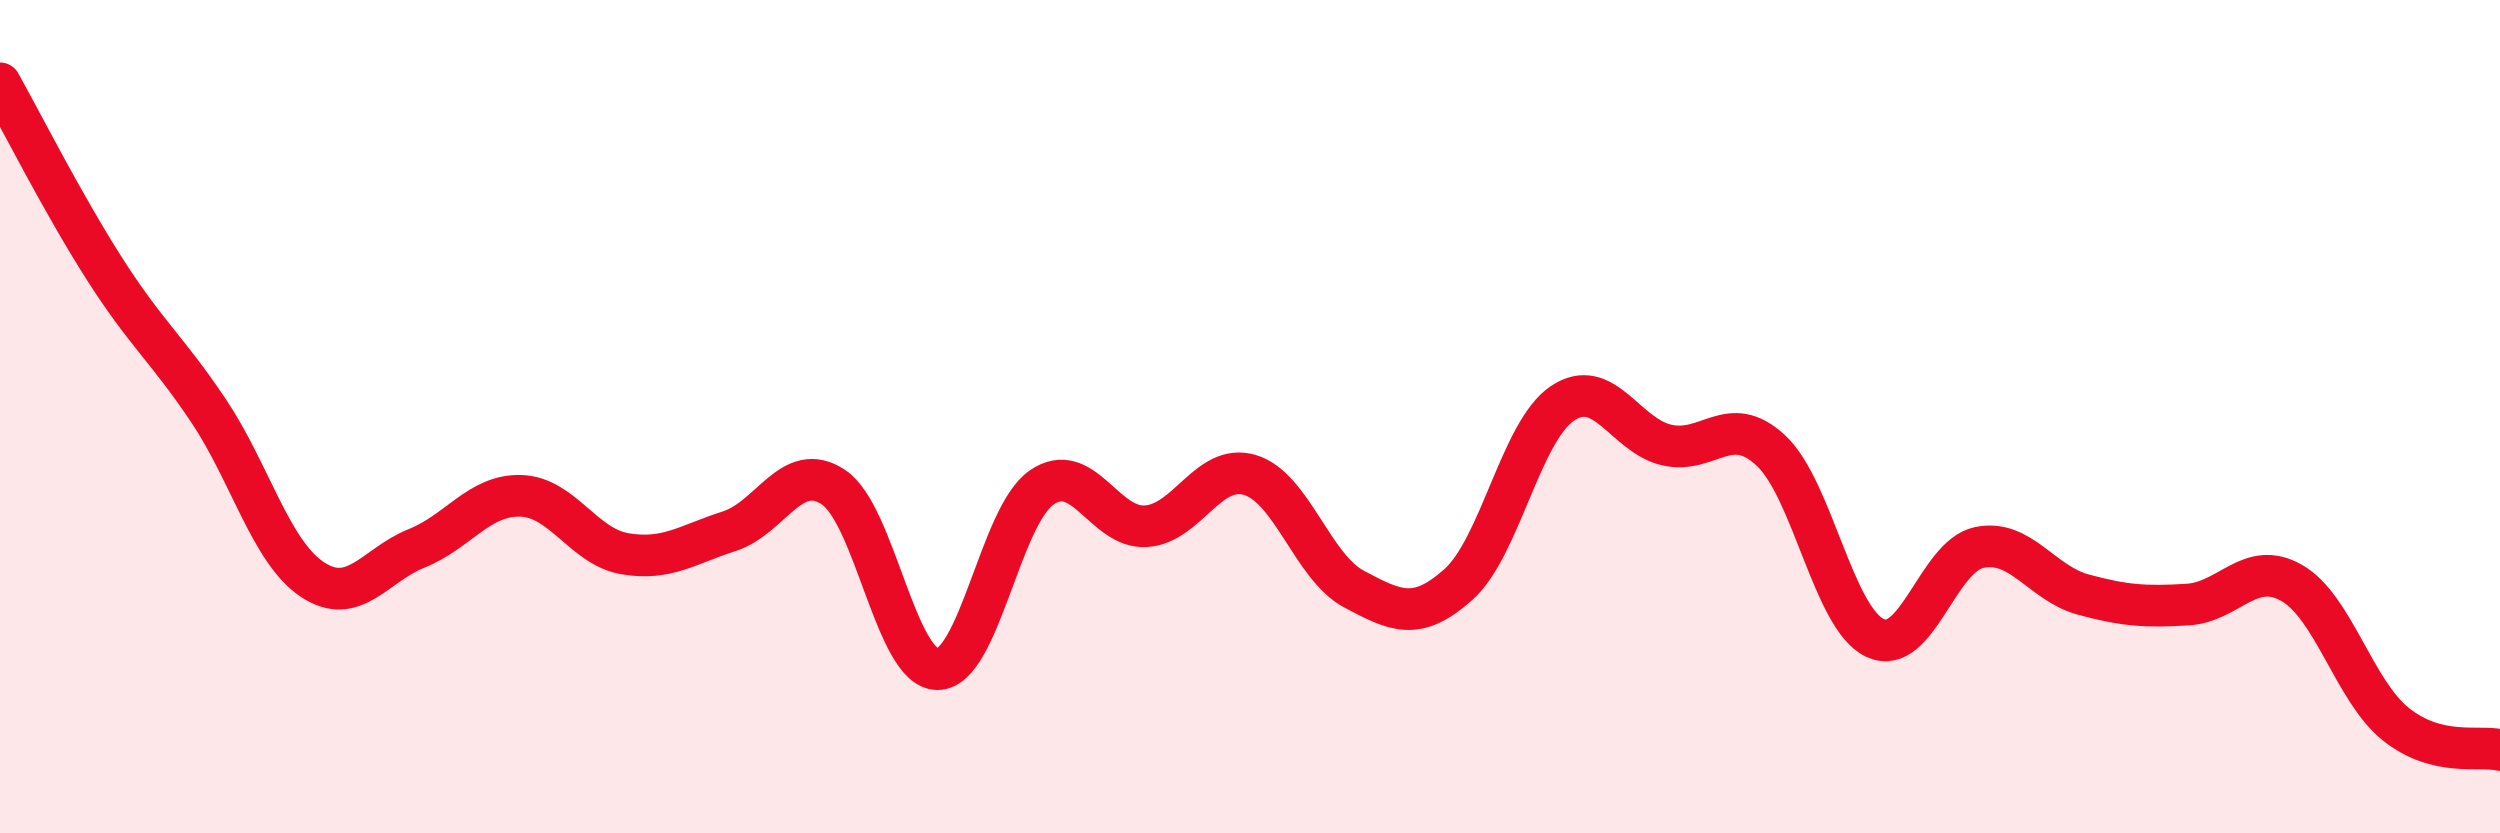
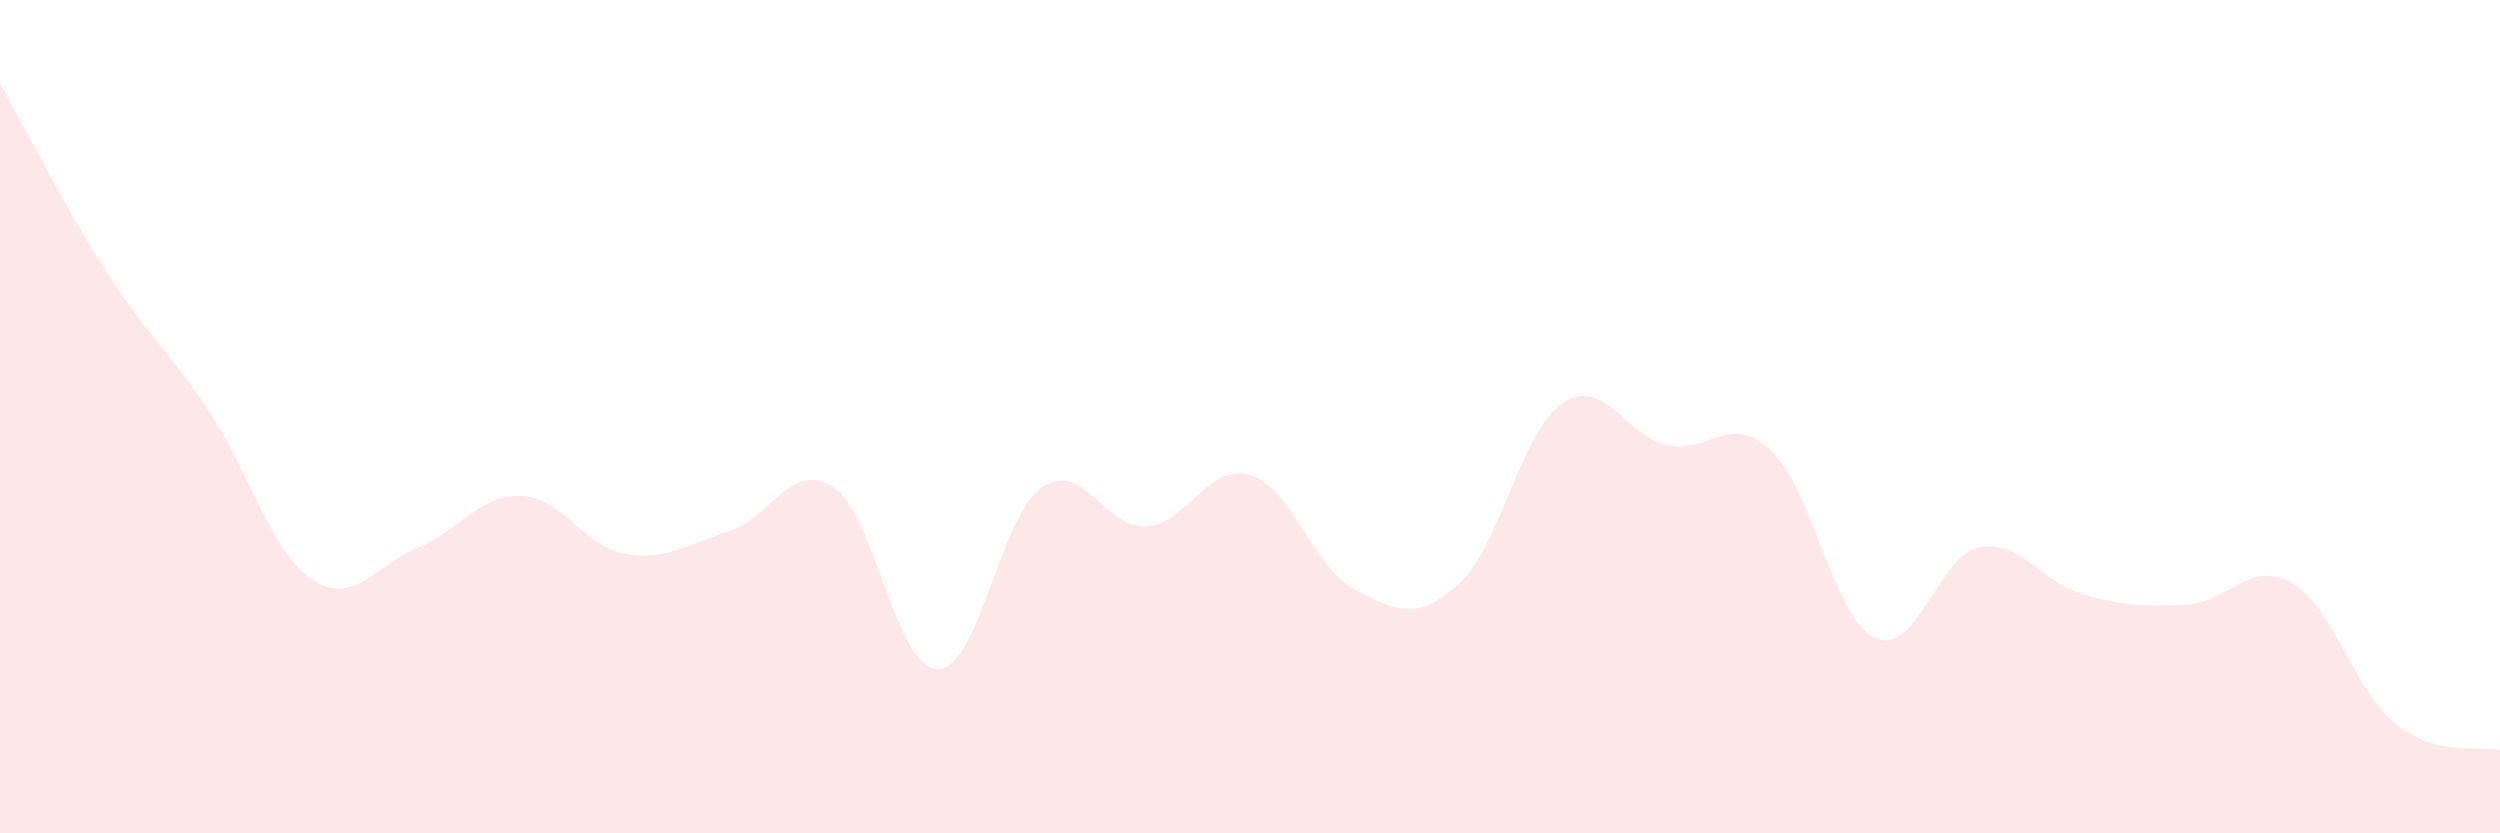
<svg xmlns="http://www.w3.org/2000/svg" width="60" height="20" viewBox="0 0 60 20">
  <path d="M 0,2 C 0.5,2.89 1.5,4.87 2.5,6.44 C 3.5,8.01 4,8.36 5,9.85 C 6,11.34 6.5,13.25 7.5,13.91 C 8.5,14.57 9,13.56 10,13.16 C 11,12.76 11.5,11.87 12.5,11.9 C 13.5,11.93 14,13.12 15,13.29 C 16,13.46 16.5,13.07 17.5,12.75 C 18.5,12.43 19,11.03 20,11.69 C 21,12.35 21.5,16.06 22.5,16.06 C 23.5,16.06 24,12.39 25,11.7 C 26,11.01 26.5,12.69 27.5,12.63 C 28.5,12.57 29,11.1 30,11.4 C 31,11.7 31.5,13.61 32.5,14.14 C 33.5,14.67 34,14.92 35,14.03 C 36,13.14 36.5,10.35 37.5,9.68 C 38.5,9.01 39,10.45 40,10.68 C 41,10.91 41.5,9.88 42.5,10.81 C 43.5,11.74 44,14.84 45,15.31 C 46,15.78 46.5,13.35 47.5,13.14 C 48.5,12.93 49,14 50,14.27 C 51,14.54 51.5,14.57 52.5,14.51 C 53.5,14.45 54,13.42 55,13.99 C 56,14.56 56.5,16.58 57.5,17.38 C 58.5,18.18 59.5,17.88 60,18L60 20L0 20Z" fill="#EB0A25" opacity="0.1" stroke-linecap="round" stroke-linejoin="round" />
-   <path d="M 0,2 C 0.5,2.89 1.5,4.87 2.5,6.44 C 3.5,8.01 4,8.36 5,9.85 C 6,11.34 6.5,13.25 7.5,13.91 C 8.5,14.57 9,13.56 10,13.16 C 11,12.76 11.5,11.87 12.5,11.9 C 13.5,11.93 14,13.12 15,13.29 C 16,13.46 16.5,13.07 17.5,12.75 C 18.5,12.43 19,11.03 20,11.69 C 21,12.35 21.5,16.06 22.5,16.06 C 23.5,16.06 24,12.39 25,11.7 C 26,11.01 26.5,12.69 27.5,12.63 C 28.5,12.57 29,11.1 30,11.4 C 31,11.7 31.5,13.61 32.5,14.14 C 33.5,14.67 34,14.92 35,14.03 C 36,13.14 36.5,10.35 37.5,9.68 C 38.5,9.01 39,10.45 40,10.68 C 41,10.91 41.5,9.88 42.5,10.81 C 43.5,11.74 44,14.84 45,15.31 C 46,15.78 46.5,13.35 47.5,13.14 C 48.5,12.93 49,14 50,14.27 C 51,14.54 51.5,14.57 52.5,14.51 C 53.5,14.45 54,13.42 55,13.99 C 56,14.56 56.5,16.58 57.5,17.38 C 58.5,18.18 59.5,17.88 60,18" stroke="#EB0A25" stroke-width="1" fill="none" stroke-linecap="round" stroke-linejoin="round" />
</svg>